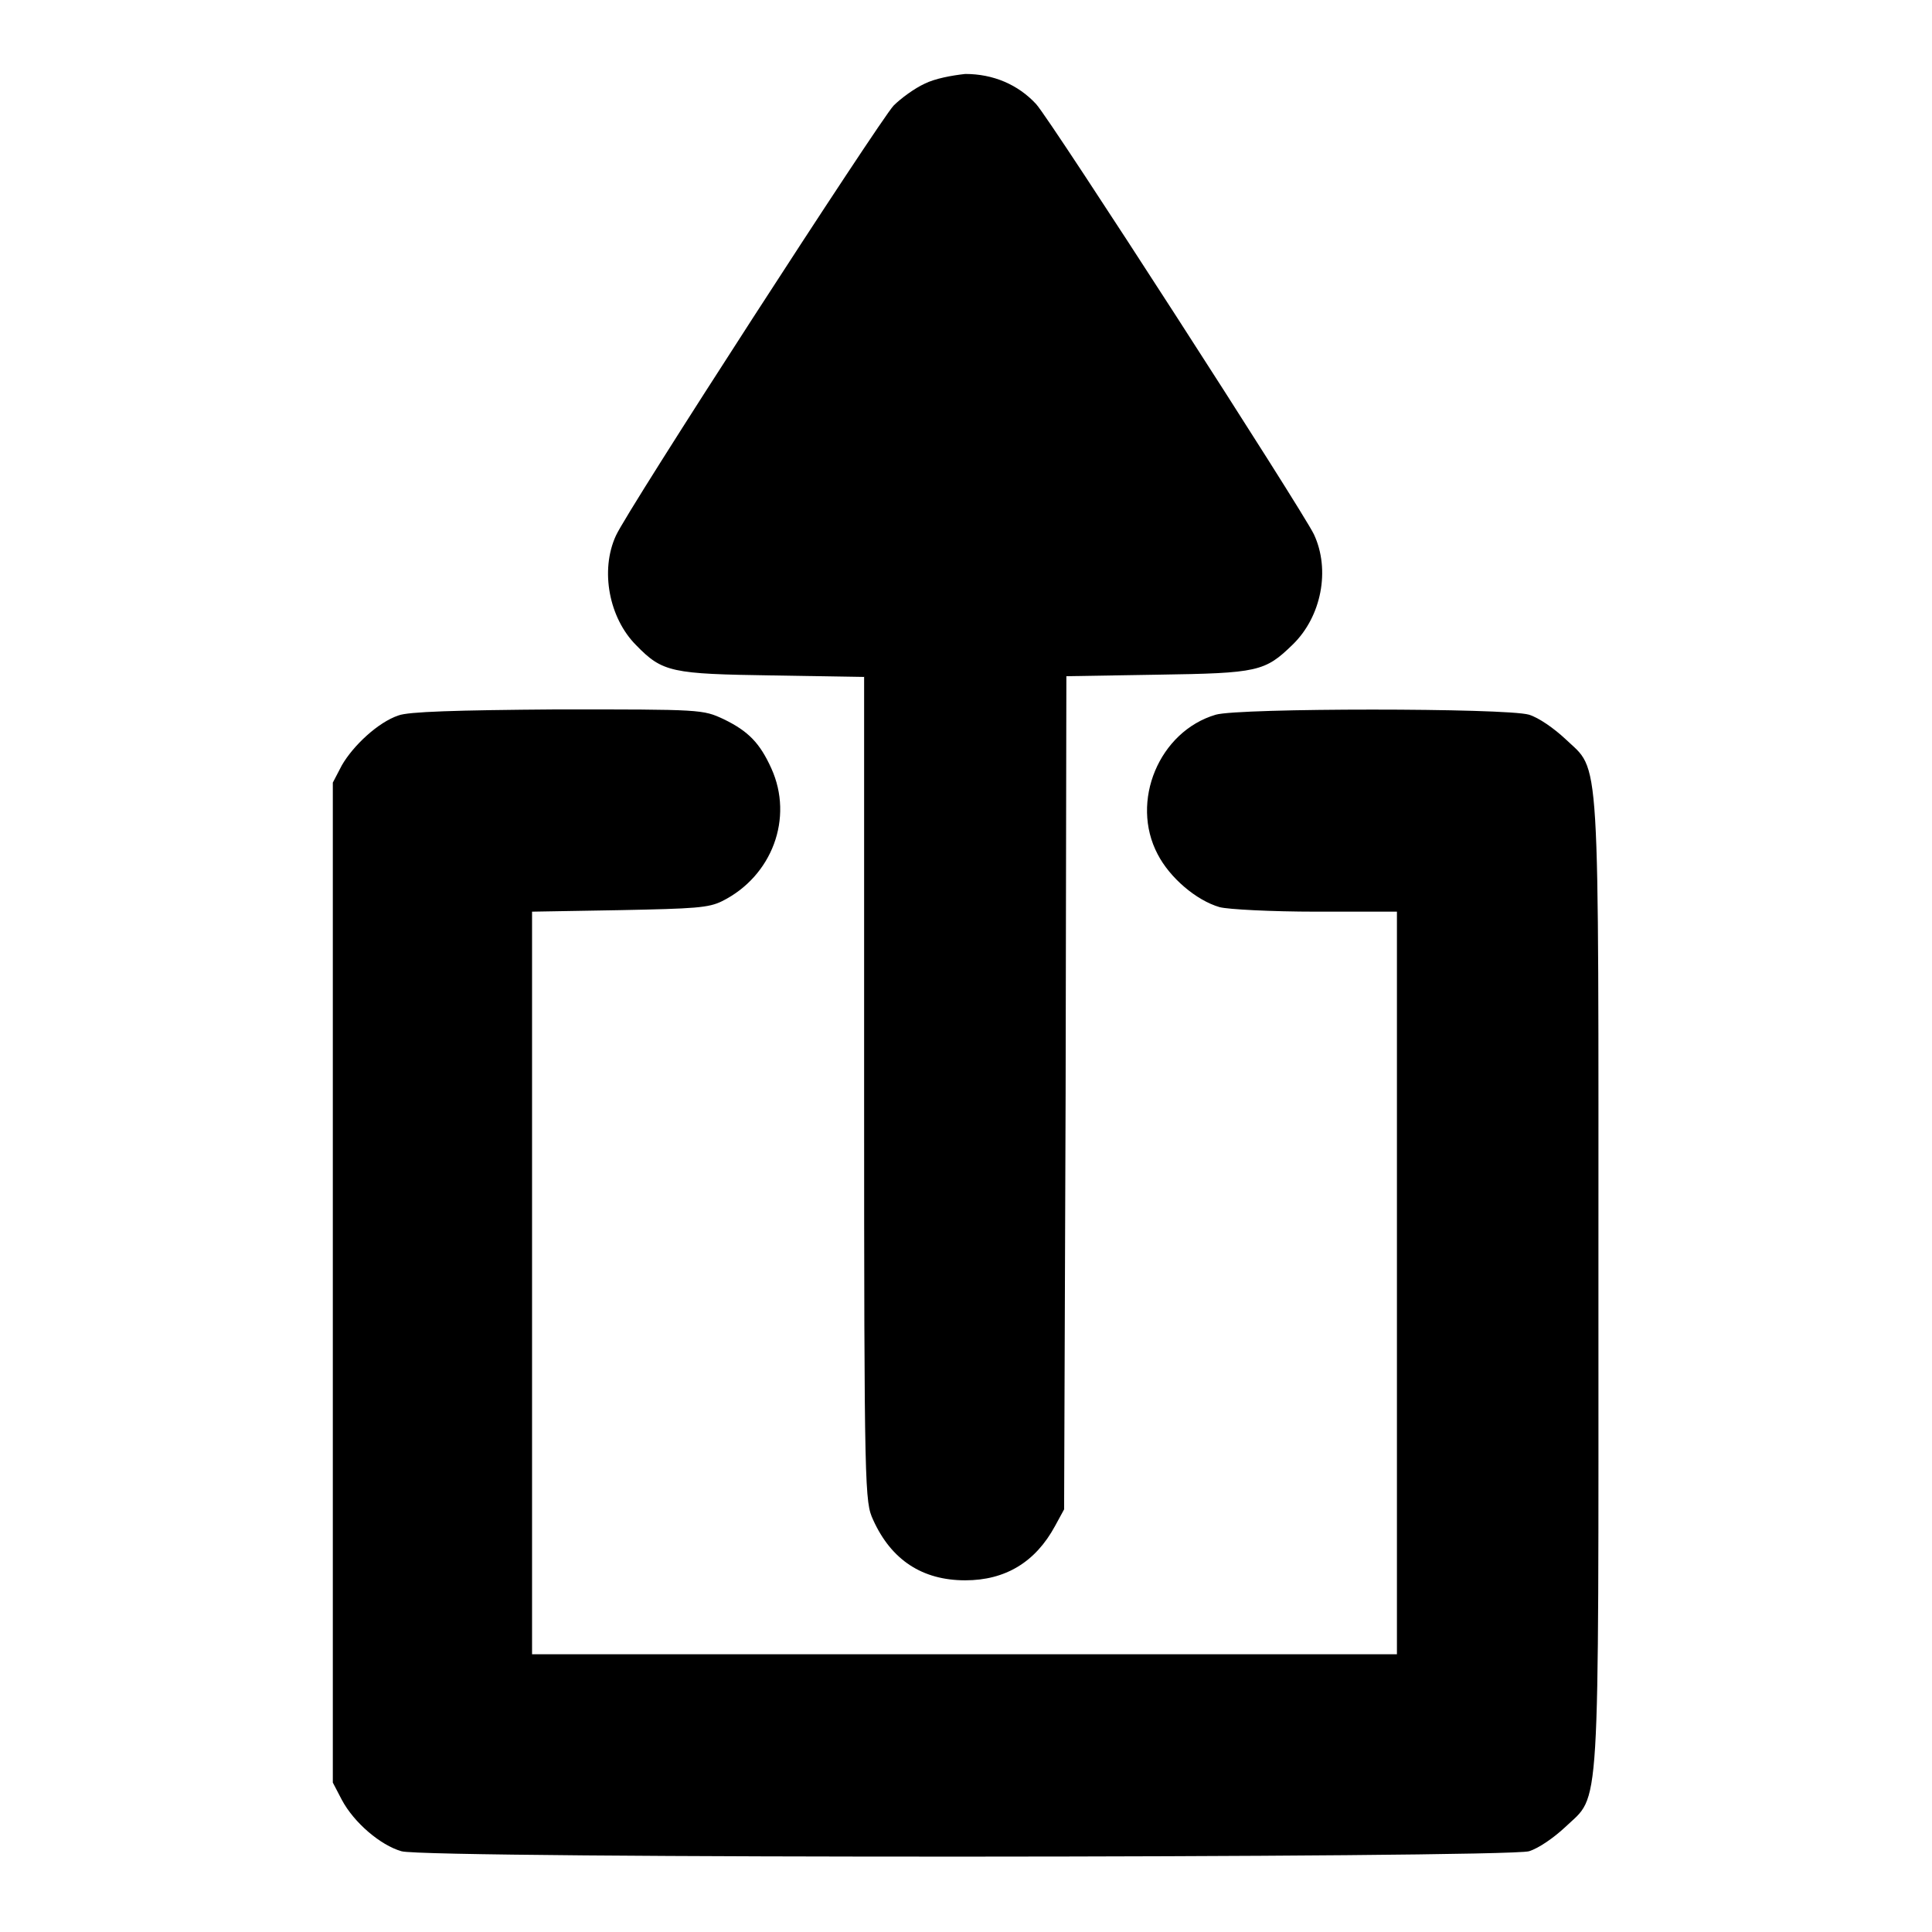
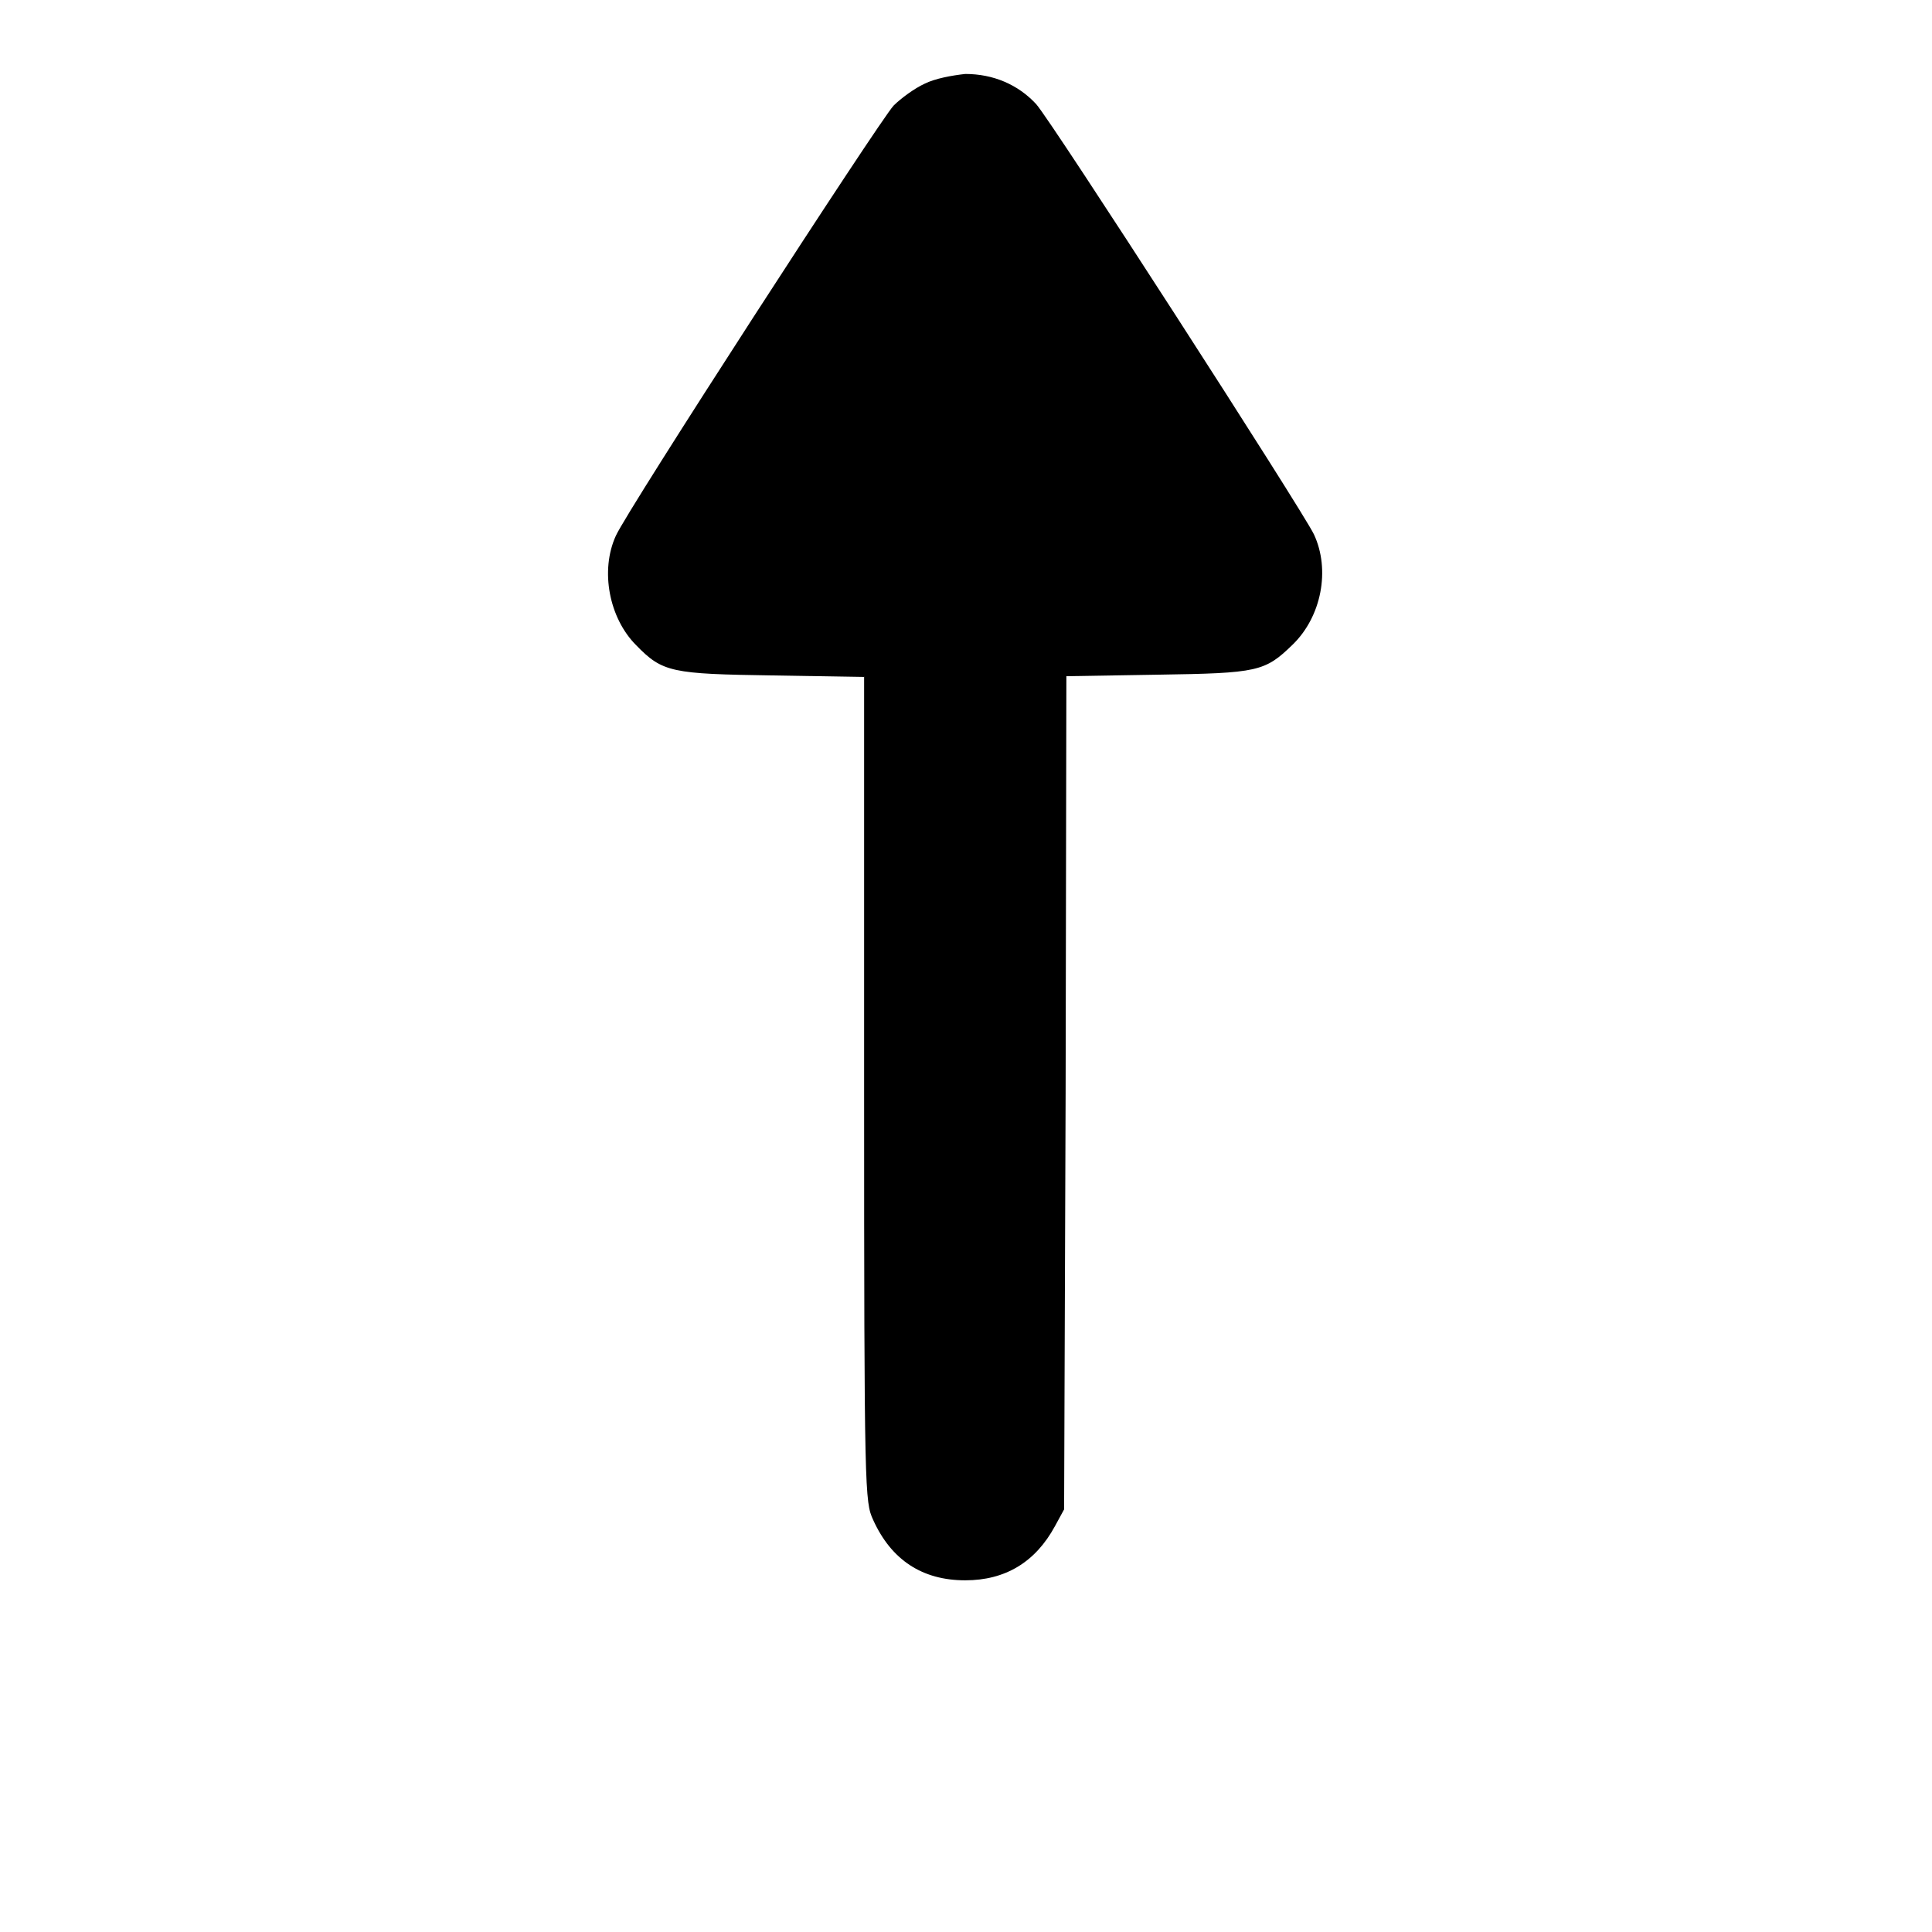
<svg xmlns="http://www.w3.org/2000/svg" version="1.1" x="0px" y="0px" viewBox="0 0 256 256" enable-background="new 0 0 256 256" xml:space="preserve">
  <g>
    <g>
      <g>
        <path fill="#000000" d="M122.5,11.1c-1.3,0.6-3.1,1.9-4.1,2.9c-2,2.2-35.3,53.6-36.8,57c-2.1,4.6-0.9,10.9,2.7,14.5c3.5,3.6,4.7,3.8,18.1,4l12.1,0.2v54.6c0,53.8,0.1,54.7,1.2,57.1c2.4,5.3,6.5,8,12.2,8c5.3,0,9.3-2.4,11.9-7.2l1.2-2.2l0.2-55.2l0.1-55.2l12.1-0.2c13.3-0.2,14.2-0.4,17.9-4c3.8-3.7,5-9.9,2.8-14.6c-1.6-3.3-34.8-54.8-36.8-57c-2.4-2.6-5.7-4-9.4-4C126.1,10,123.9,10.4,122.5,11.1z" />
-         <path fill="#000000" d="M52.8,94.8c-2.7,0.9-6,4-7.5,6.6l-1.2,2.3V170v66.2l1.2,2.3c1.6,3,5.1,6,7.9,6.8c3.2,1,146.2,0.9,149.4,0c1.3-0.4,3.3-1.8,4.8-3.2c4.7-4.5,4.4,0.1,4.4-72.1c0-72.1,0.3-67.6-4.4-72.1c-1.5-1.4-3.5-2.8-4.8-3.2c-3.1-0.9-38.4-0.9-41.5,0c-7.5,2.2-11.4,11.5-7.7,18.5c1.6,3.1,5.1,6.1,8.2,7c1.1,0.3,6.9,0.6,12.8,0.6h10.7V170v49.2h-57.3H70.5V170v-49.2l11.6-0.2c10-0.2,11.8-0.3,13.6-1.2c6.6-3.3,9.5-11,6.5-17.6c-1.5-3.3-3-4.9-6.3-6.5c-2.8-1.3-2.9-1.3-22-1.3C60.3,94.1,54.1,94.3,52.8,94.8z" />
      </g>
    </g>
  </g>
</svg>